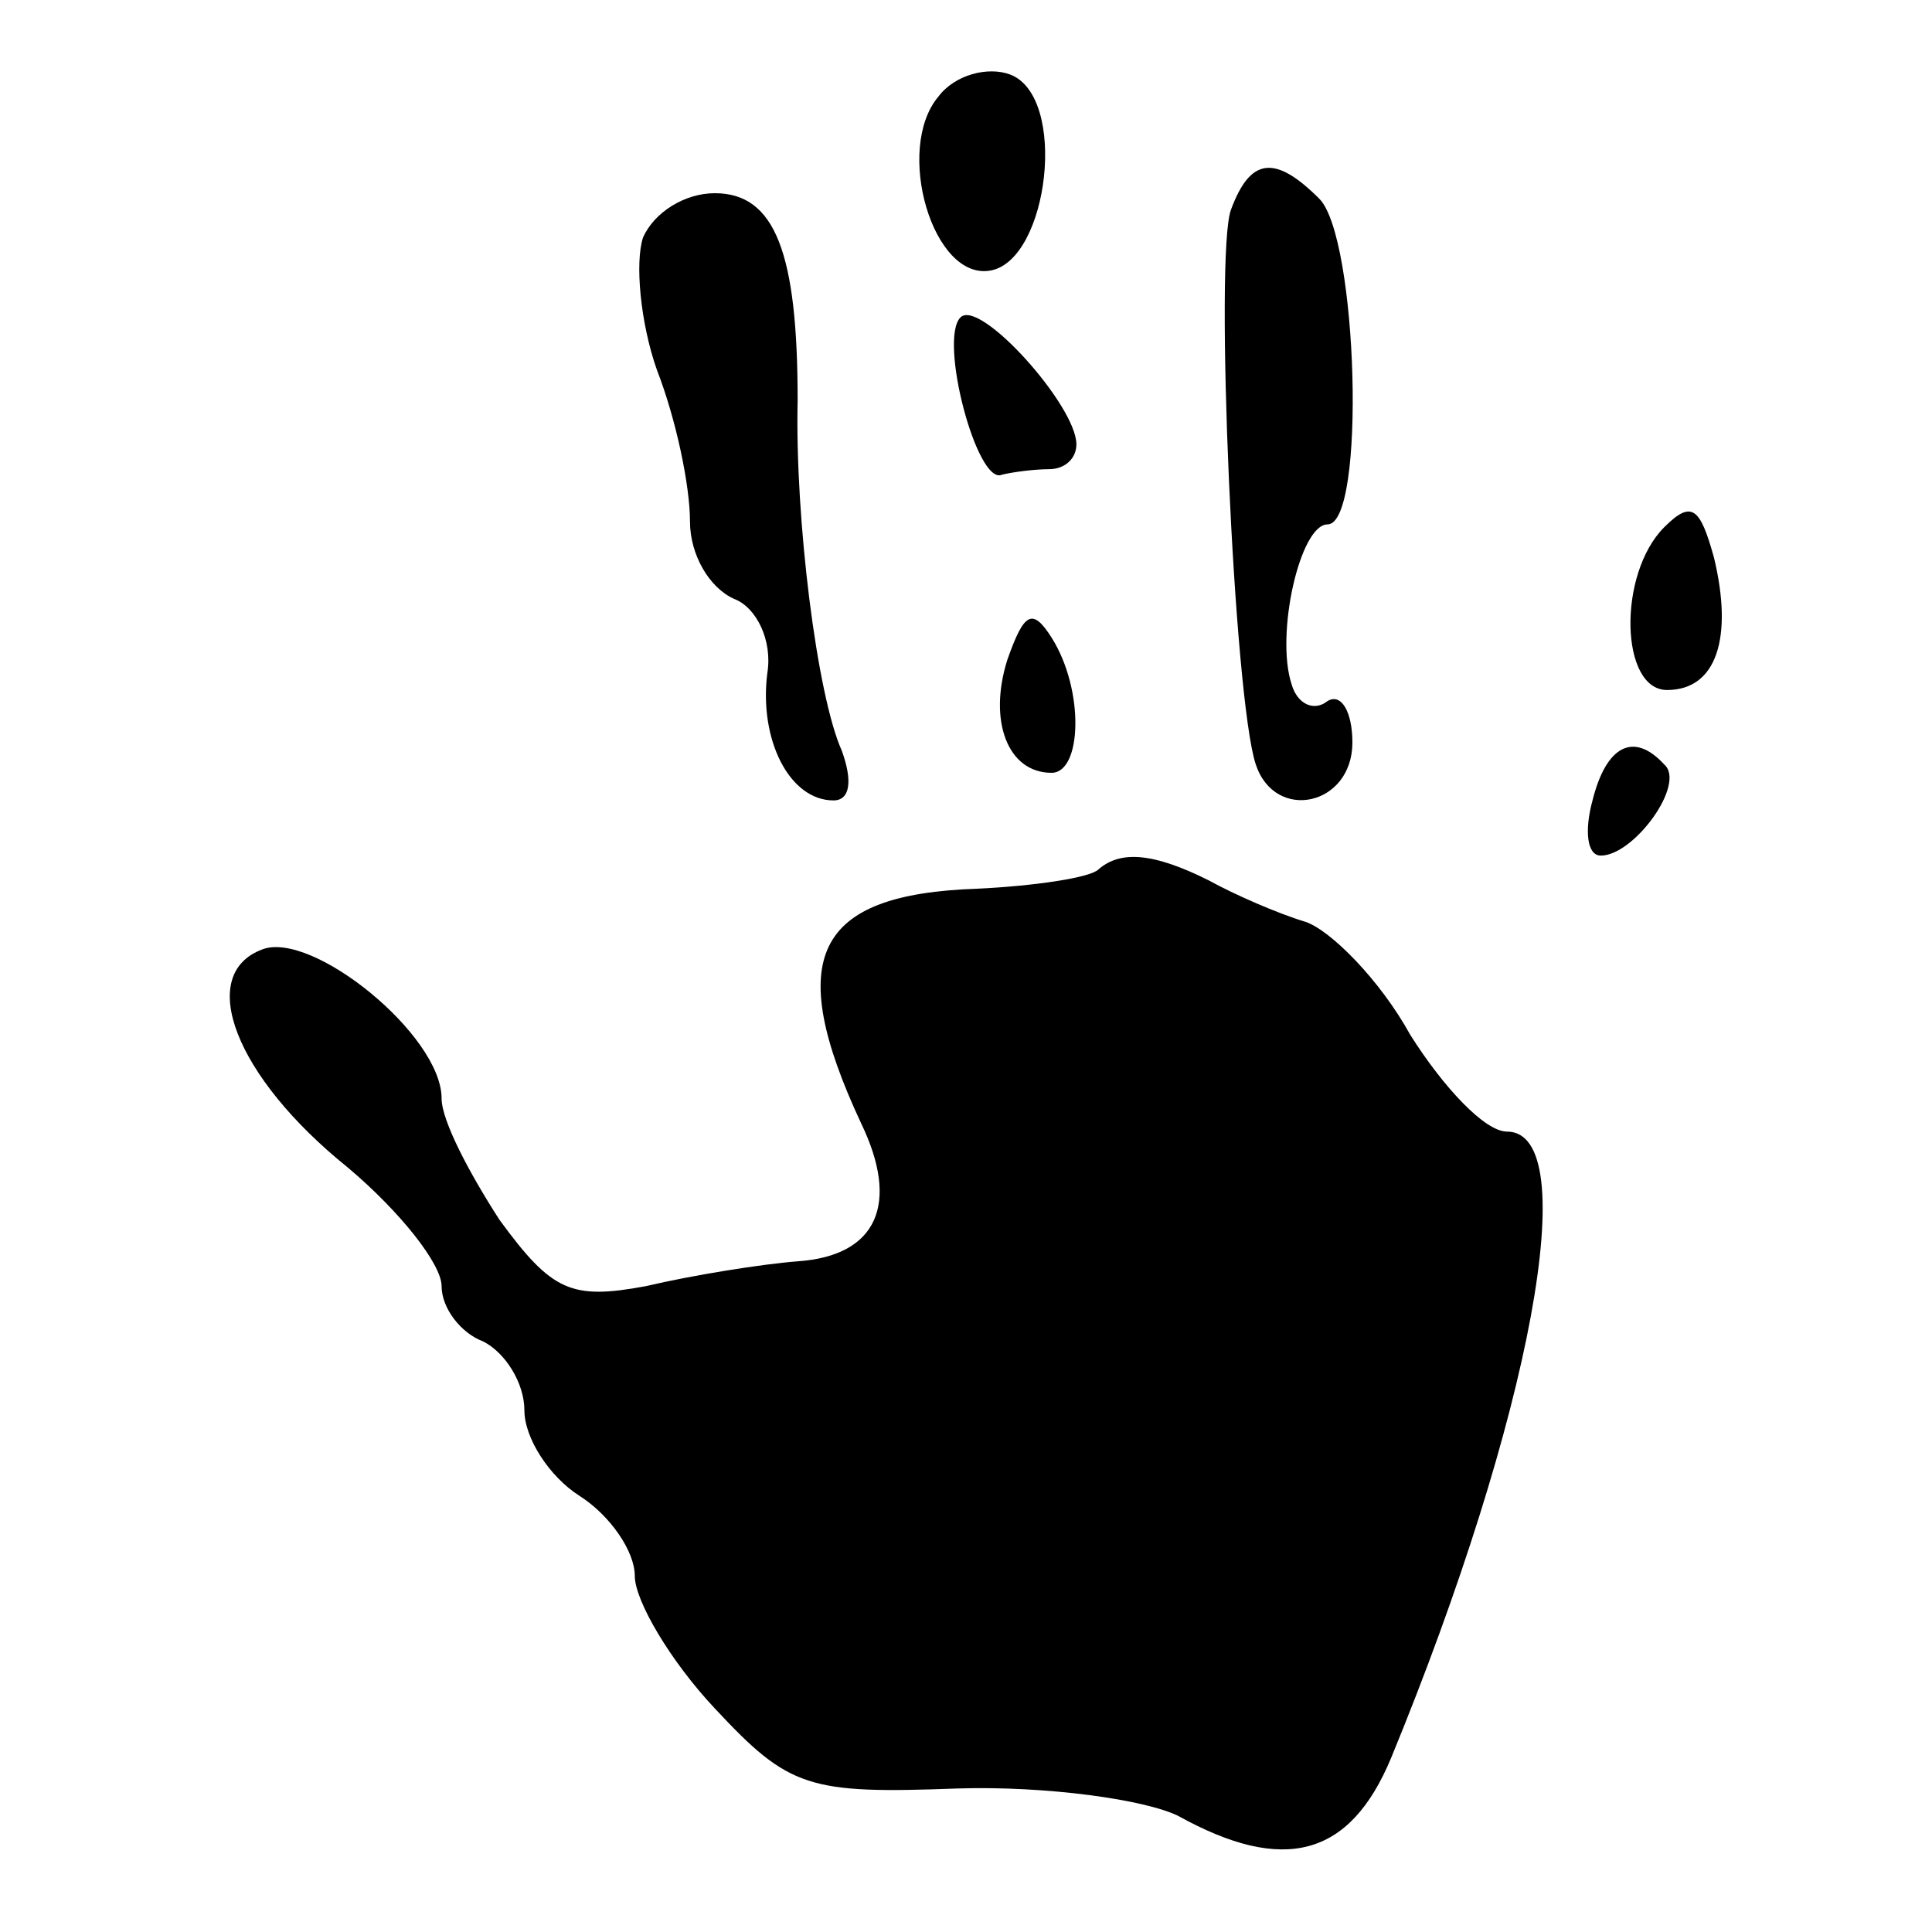
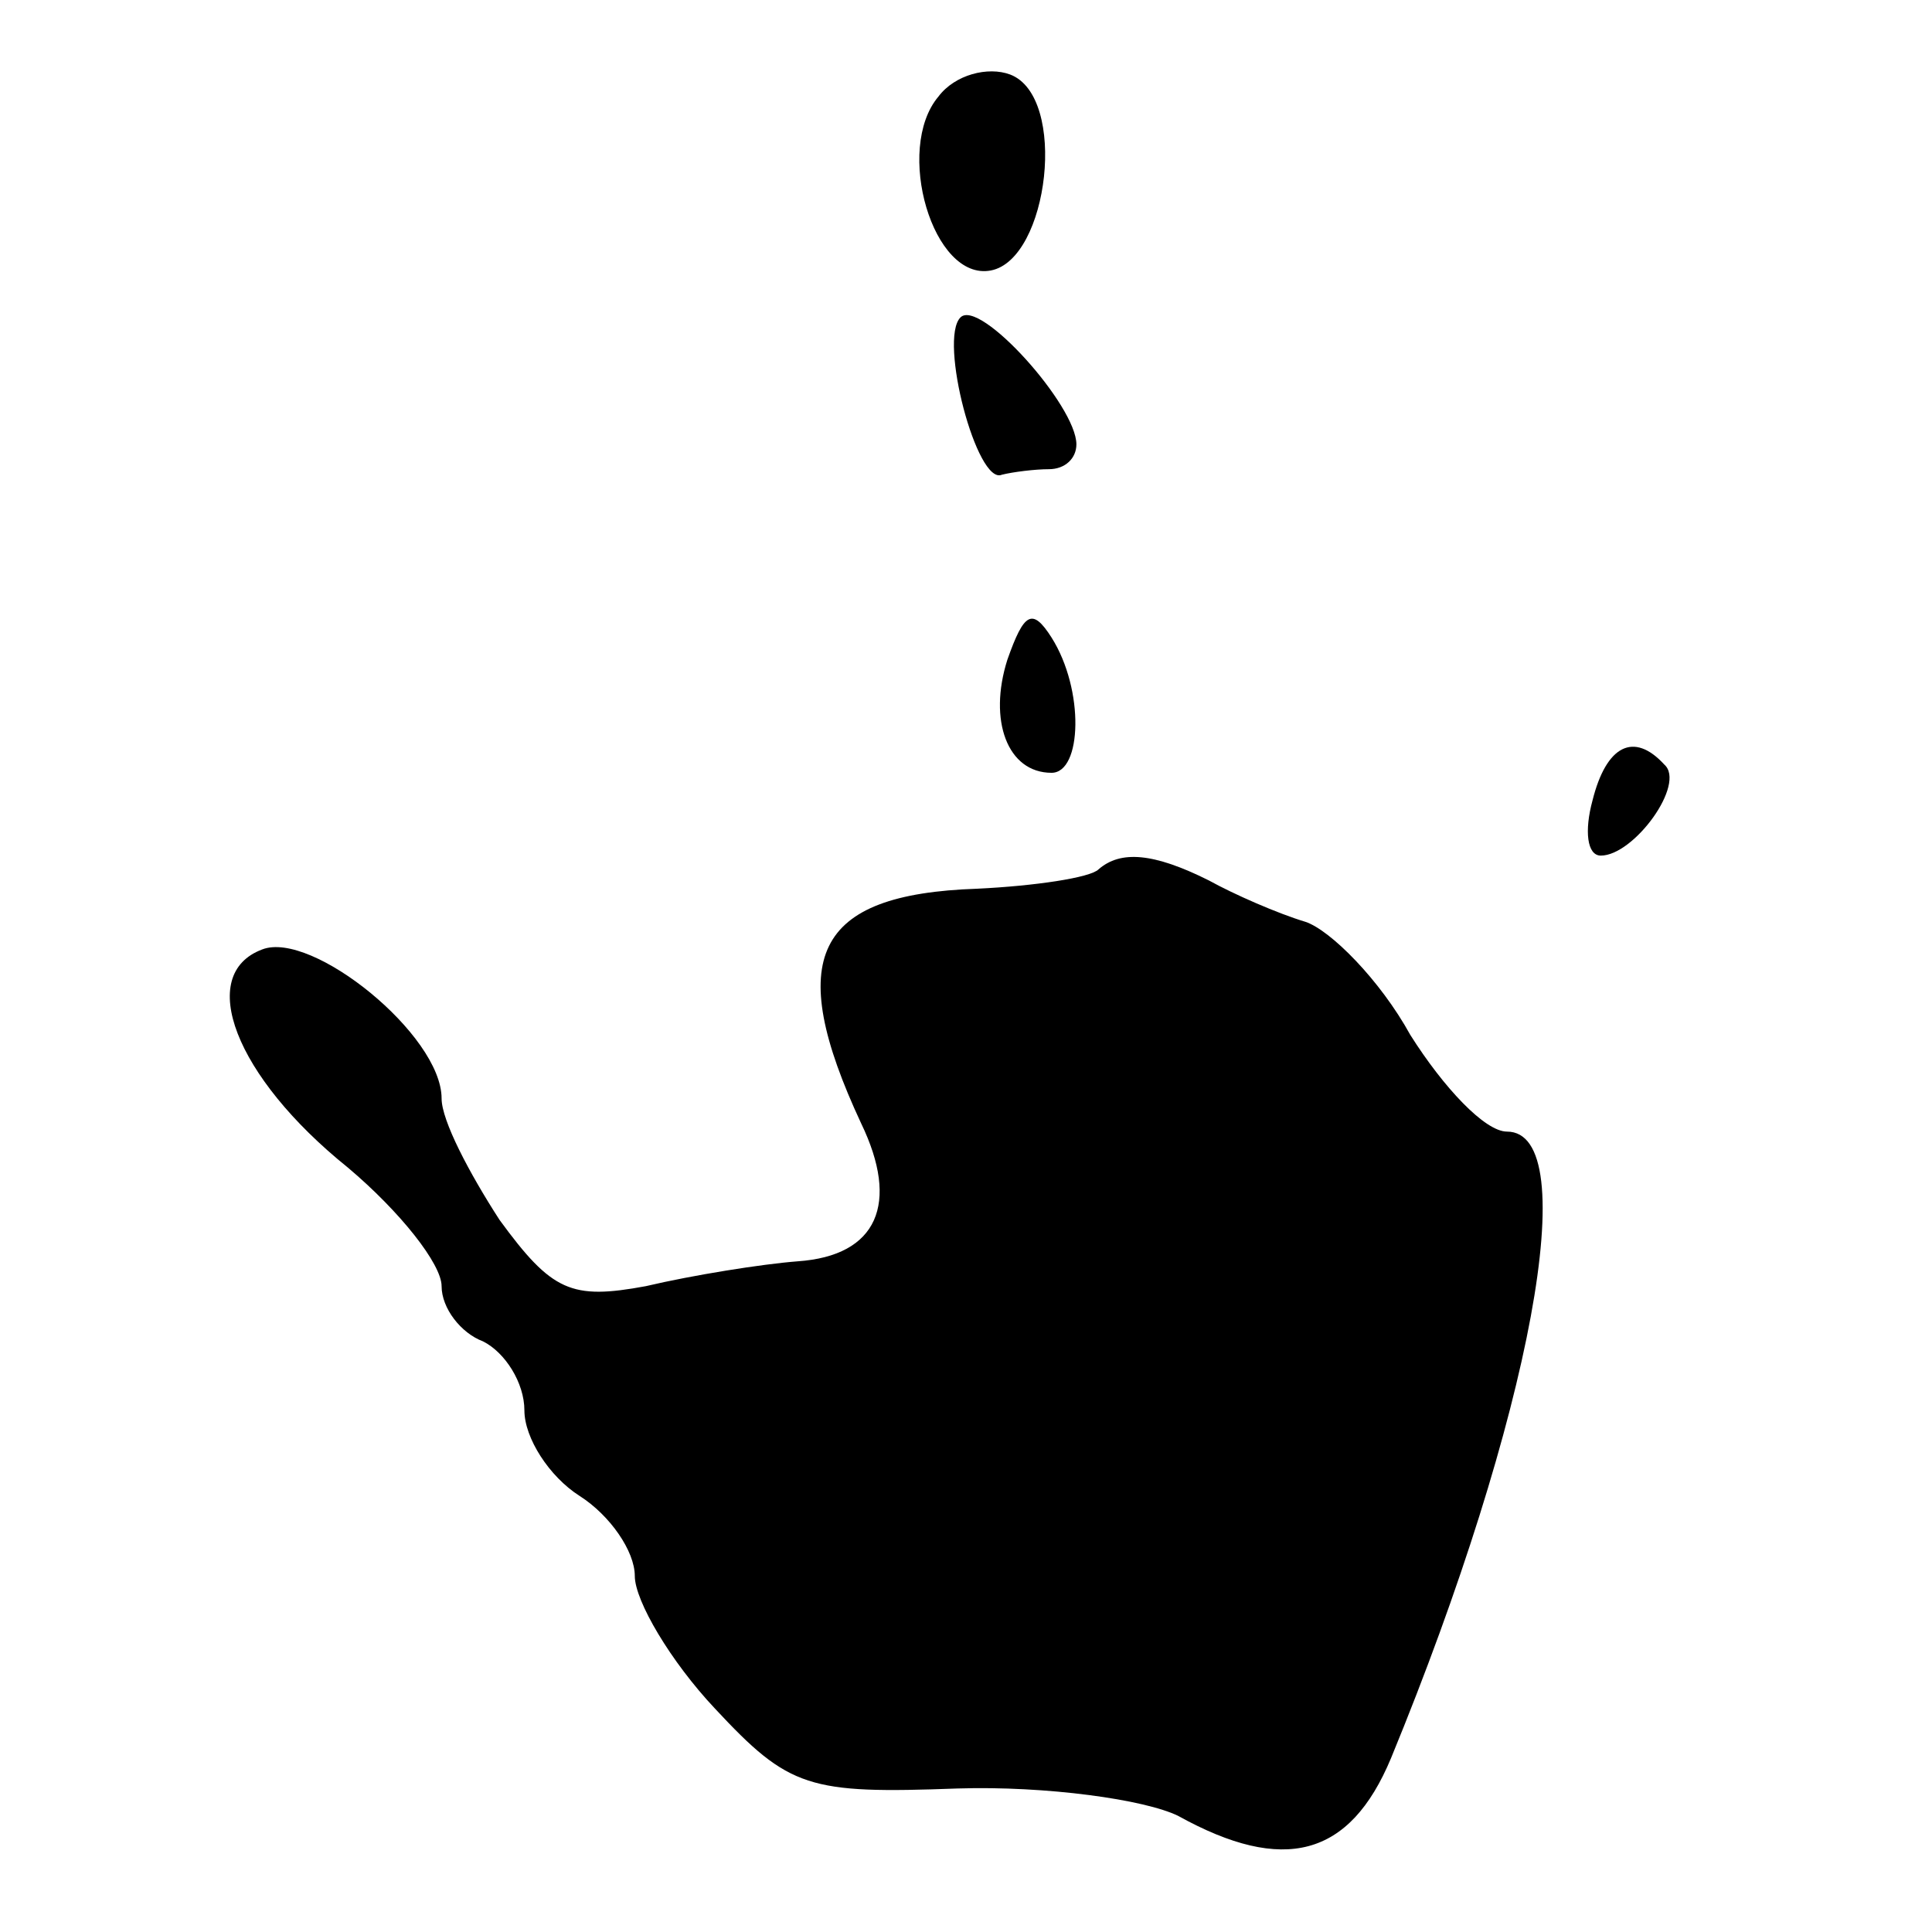
<svg xmlns="http://www.w3.org/2000/svg" version="1.0" width="70pt" height="70pt" viewBox="0 0 70 70" preserveAspectRatio="xMidYMid meet">
  <g transform="translate(0,70) scale(0.1,-0.1)" fill="#000000" stroke="none">
    <path d="M340 665 c-16 -19 -2 -67 19 -63 21 4 28 63 7 71 -8 3 -20 0 -26 -8z" />
-     <path d="M446 624 c-6 -16 1 -177 9 -201 7 -21 35 -15 35 8 0 11 -4 18 -9 15 -5 -4 -11 -1 -13 6 -6 18 3 58 13 58 14 0 11 104 -3 118 -16 16 -25 15 -32 -4z" />
-     <path d="M233 614 c-3 -9 -1 -31 5 -48 7 -18 12 -42 12 -55 0 -12 7 -24 16 -28 8 -3 14 -15 12 -27 -3 -24 8 -46 24 -46 6 0 7 7 3 18 -9 20 -17 84 -16 127 0 53 -8 75 -30 75 -11 0 -22 -7 -26 -16z" />
    <path d="M348 585 c-8 -8 6 -61 15 -57 4 1 12 2 17 2 6 0 10 4 10 9 0 14 -35 53 -42 46z" />
-     <path d="M603 509 c-17 -17 -16 -59 1 -59 18 0 24 19 17 48 -5 18 -8 21 -18 11z" />
    <path d="M365 461 c-7 -22 0 -41 16 -41 11 0 12 30 0 49 -7 11 -10 9 -16 -8z" />
-     <path d="M577 410 c-3 -11 -2 -20 3 -20 12 0 31 26 23 33 -11 12 -21 7 -26 -13z" />
+     <path d="M577 410 c-3 -11 -2 -20 3 -20 12 0 31 26 23 33 -11 12 -21 7 -26 -13" />
    <path d="M398 385 c-3 -3 -23 -6 -44 -7 -59 -2 -70 -25 -42 -85 14 -29 6 -48 -23 -50 -13 -1 -38 -5 -55 -9 -27 -5 -34 -2 -53 24 -11 17 -21 36 -21 44 0 23 -47 61 -65 54 -24 -9 -10 -46 31 -79 19 -16 34 -35 34 -43 0 -8 7 -17 15 -20 8 -4 15 -15 15 -25 0 -10 9 -24 20 -31 11 -7 20 -20 20 -29 0 -9 13 -31 29 -48 27 -29 34 -31 88 -29 32 1 68 -4 80 -10 38 -21 62 -15 77 21 51 124 70 227 42 227 -8 0 -23 16 -35 35 -11 20 -29 38 -38 41 -10 3 -26 10 -35 15 -20 10 -32 11 -40 4z" />
  </g>
</svg>